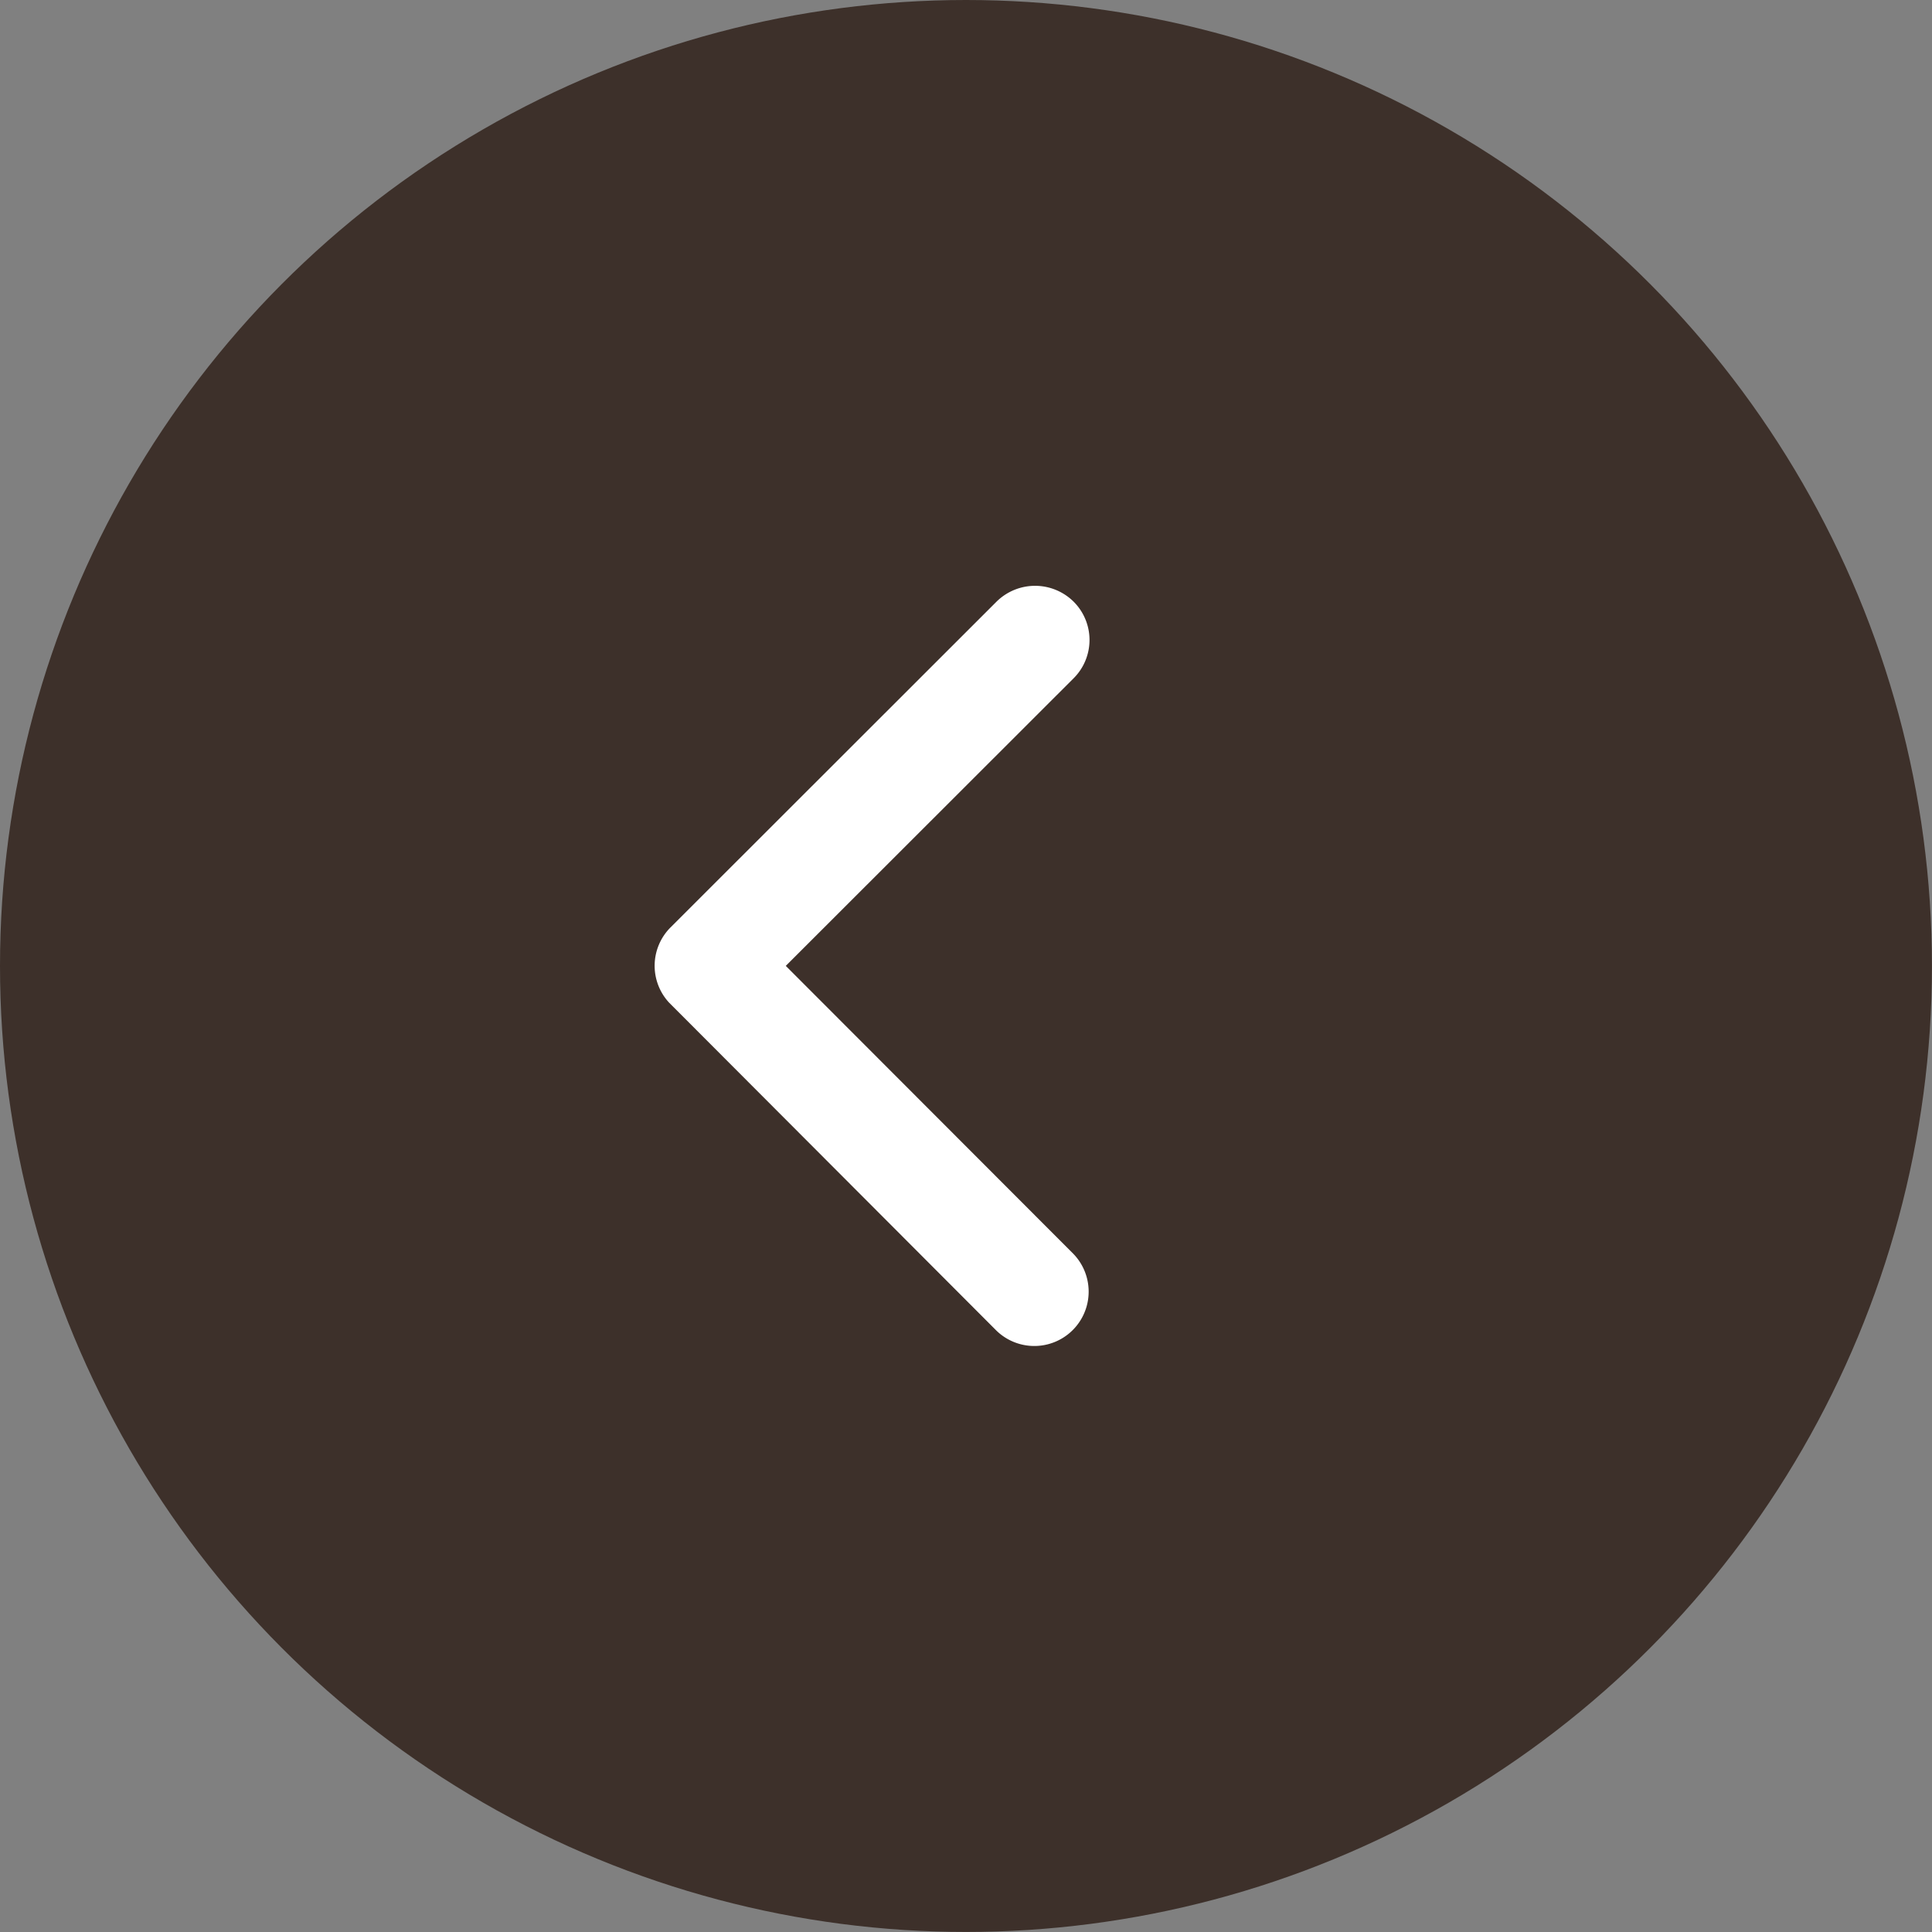
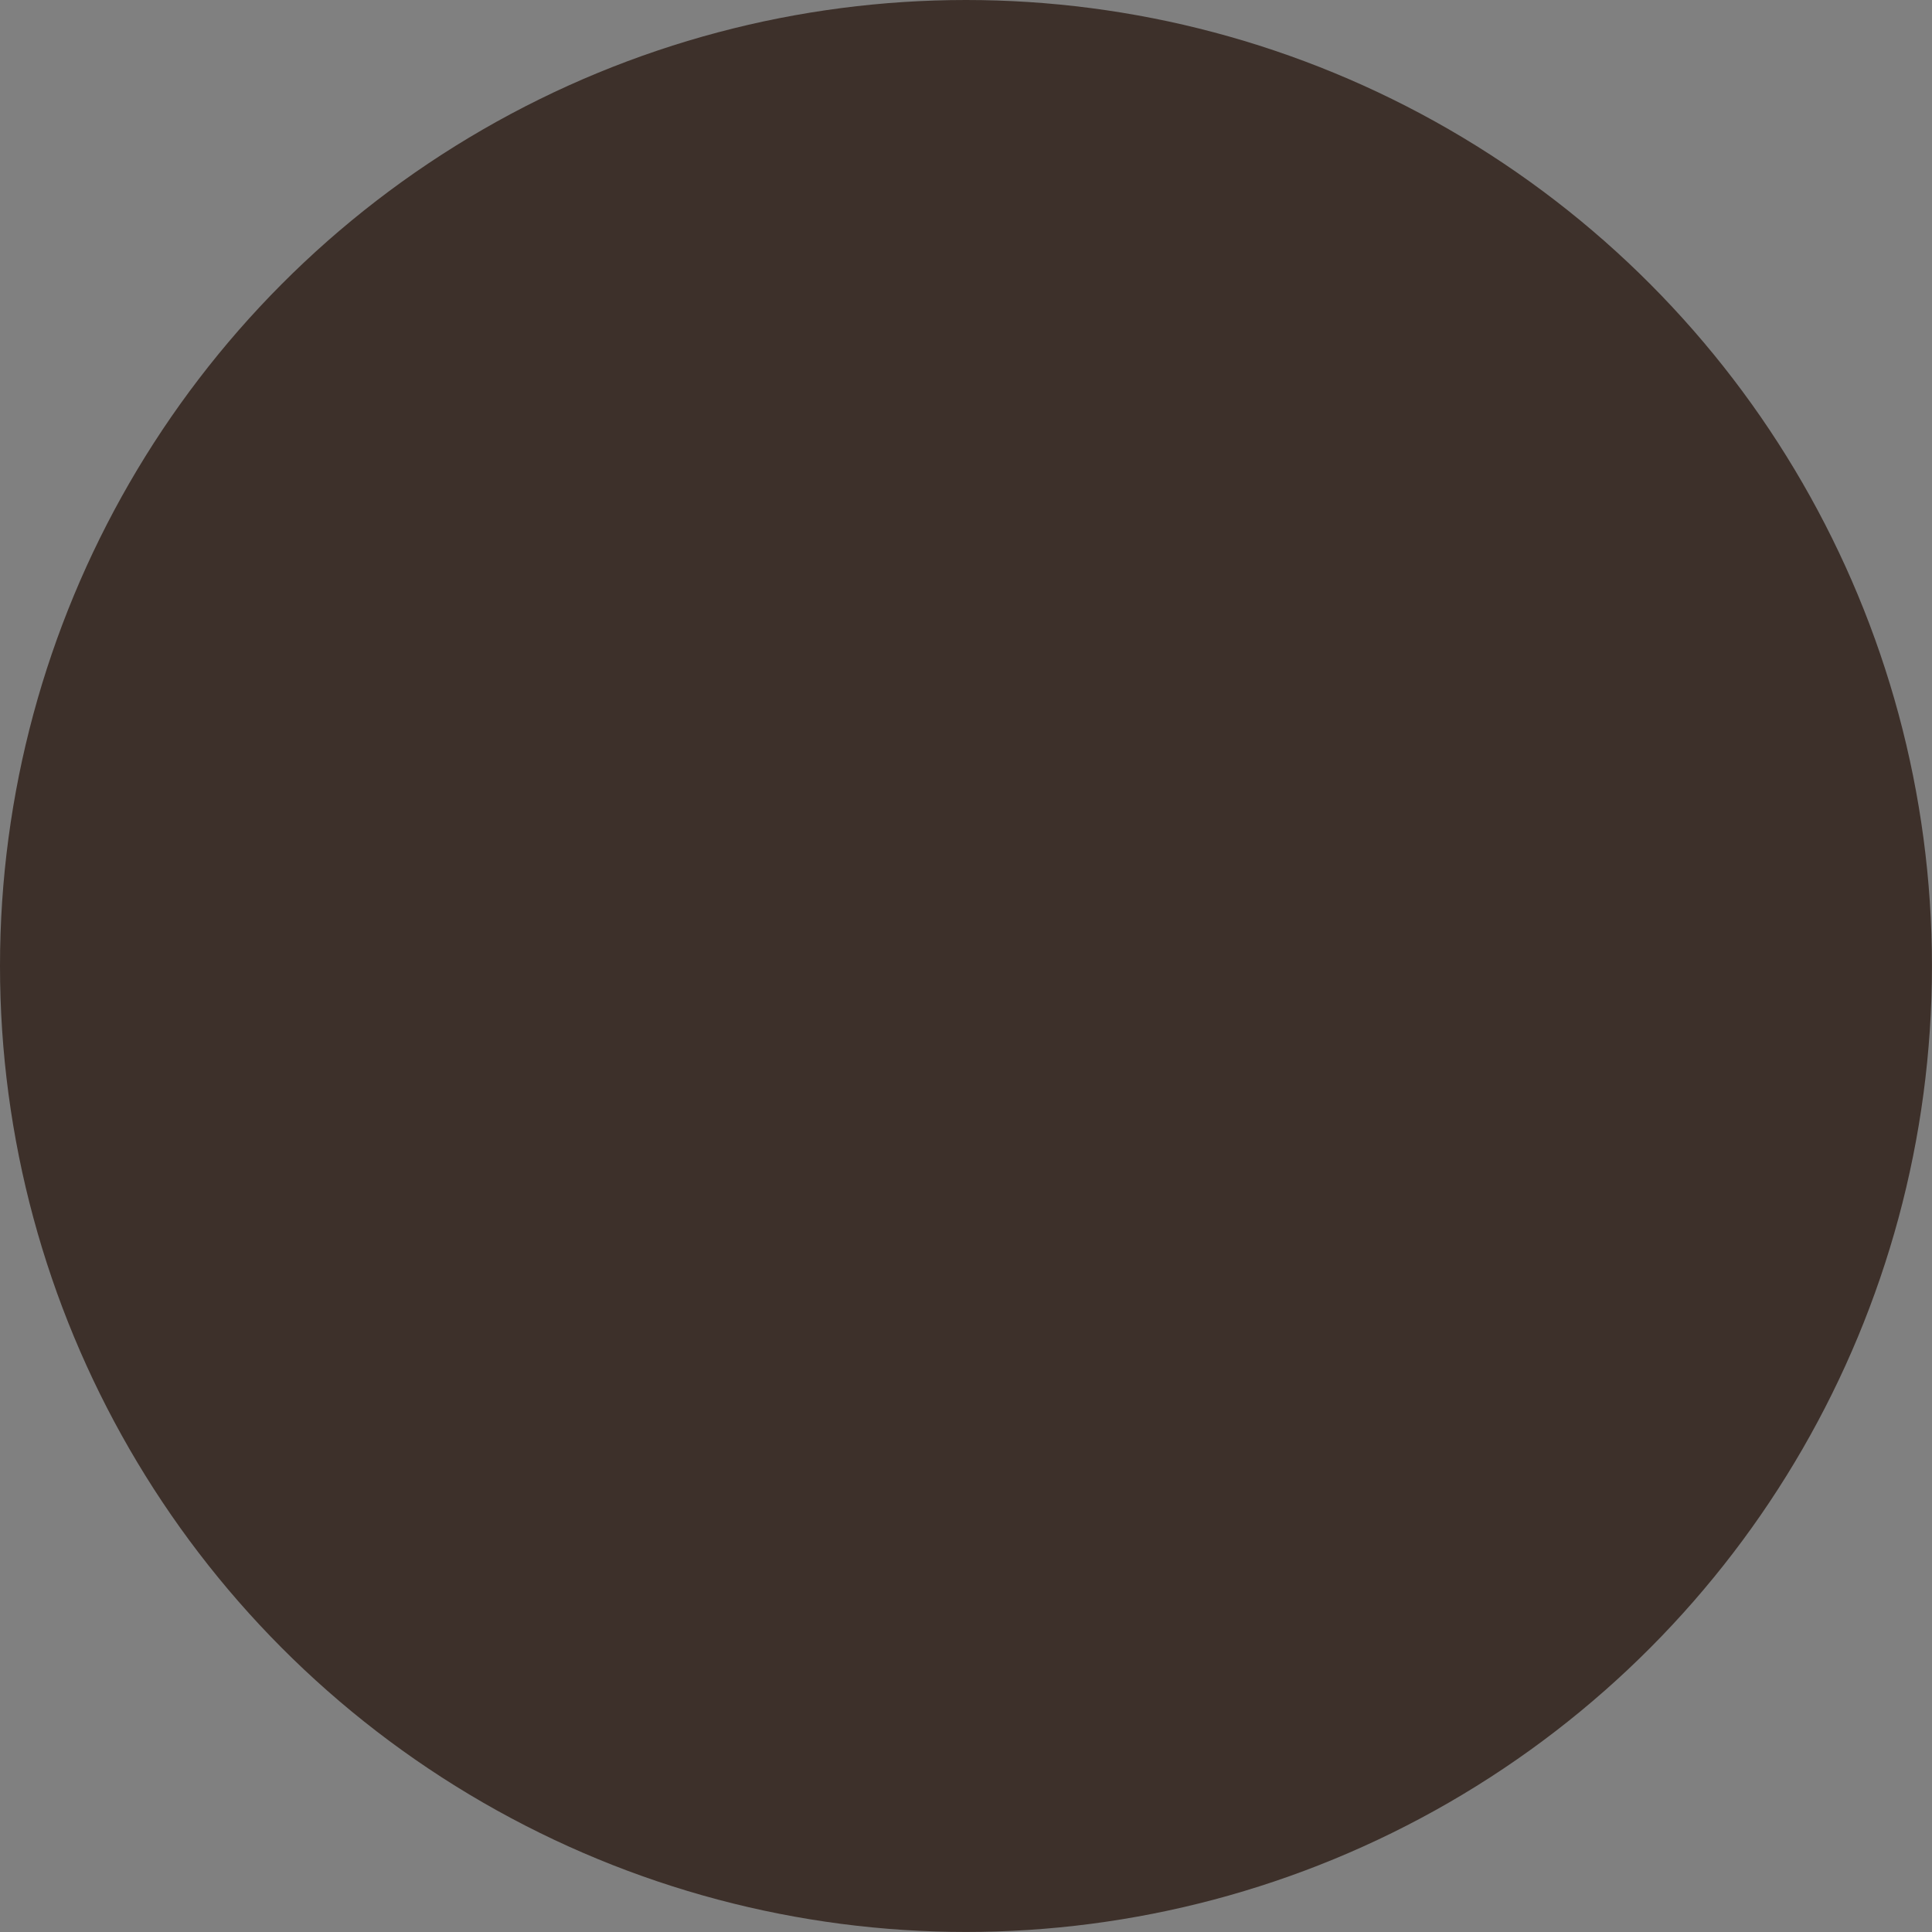
<svg xmlns="http://www.w3.org/2000/svg" id="Group_85" data-name="Group 85" width="41.161" height="41.161" viewBox="0 0 41.161 41.161">
  <rect x="0" y="0" width="41.161" height="41.161" fill="#808080" stroke="none" />
  <circle id="Ellipse_20" data-name="Ellipse 20" cx="20.58" cy="20.58" r="20.58" fill="#3d302a" />
-   <path id="Icon_ionic-ios-arrow-forward" data-name="Icon ionic-ios-arrow-forward" d="M14.039,14.294,20.17,8.168a1.153,1.153,0,0,0,0-1.635,1.168,1.168,0,0,0-1.64,0l-6.946,6.941a1.156,1.156,0,0,0-.034,1.6l6.975,6.989a1.158,1.158,0,0,0,1.64-1.635Z" transform="translate(2.702 6.284)" fill="#fff" />
</svg>